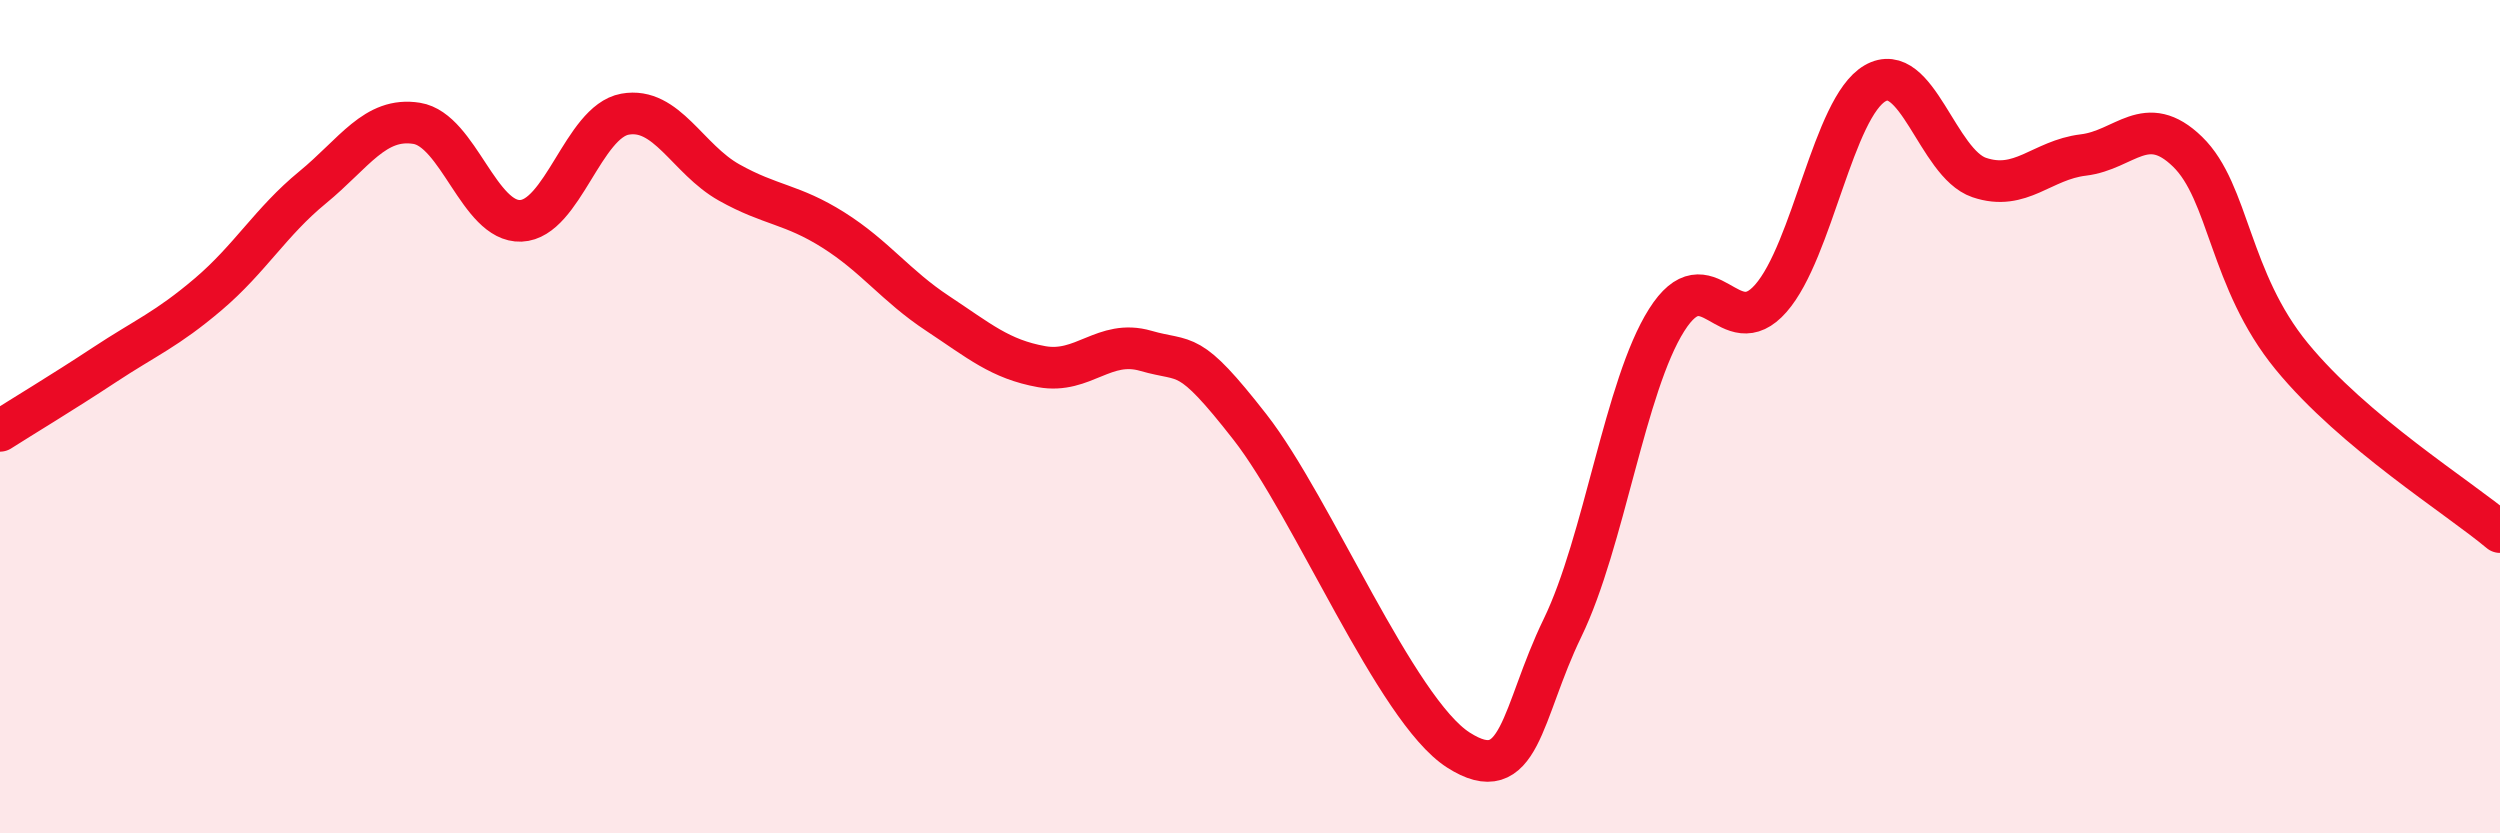
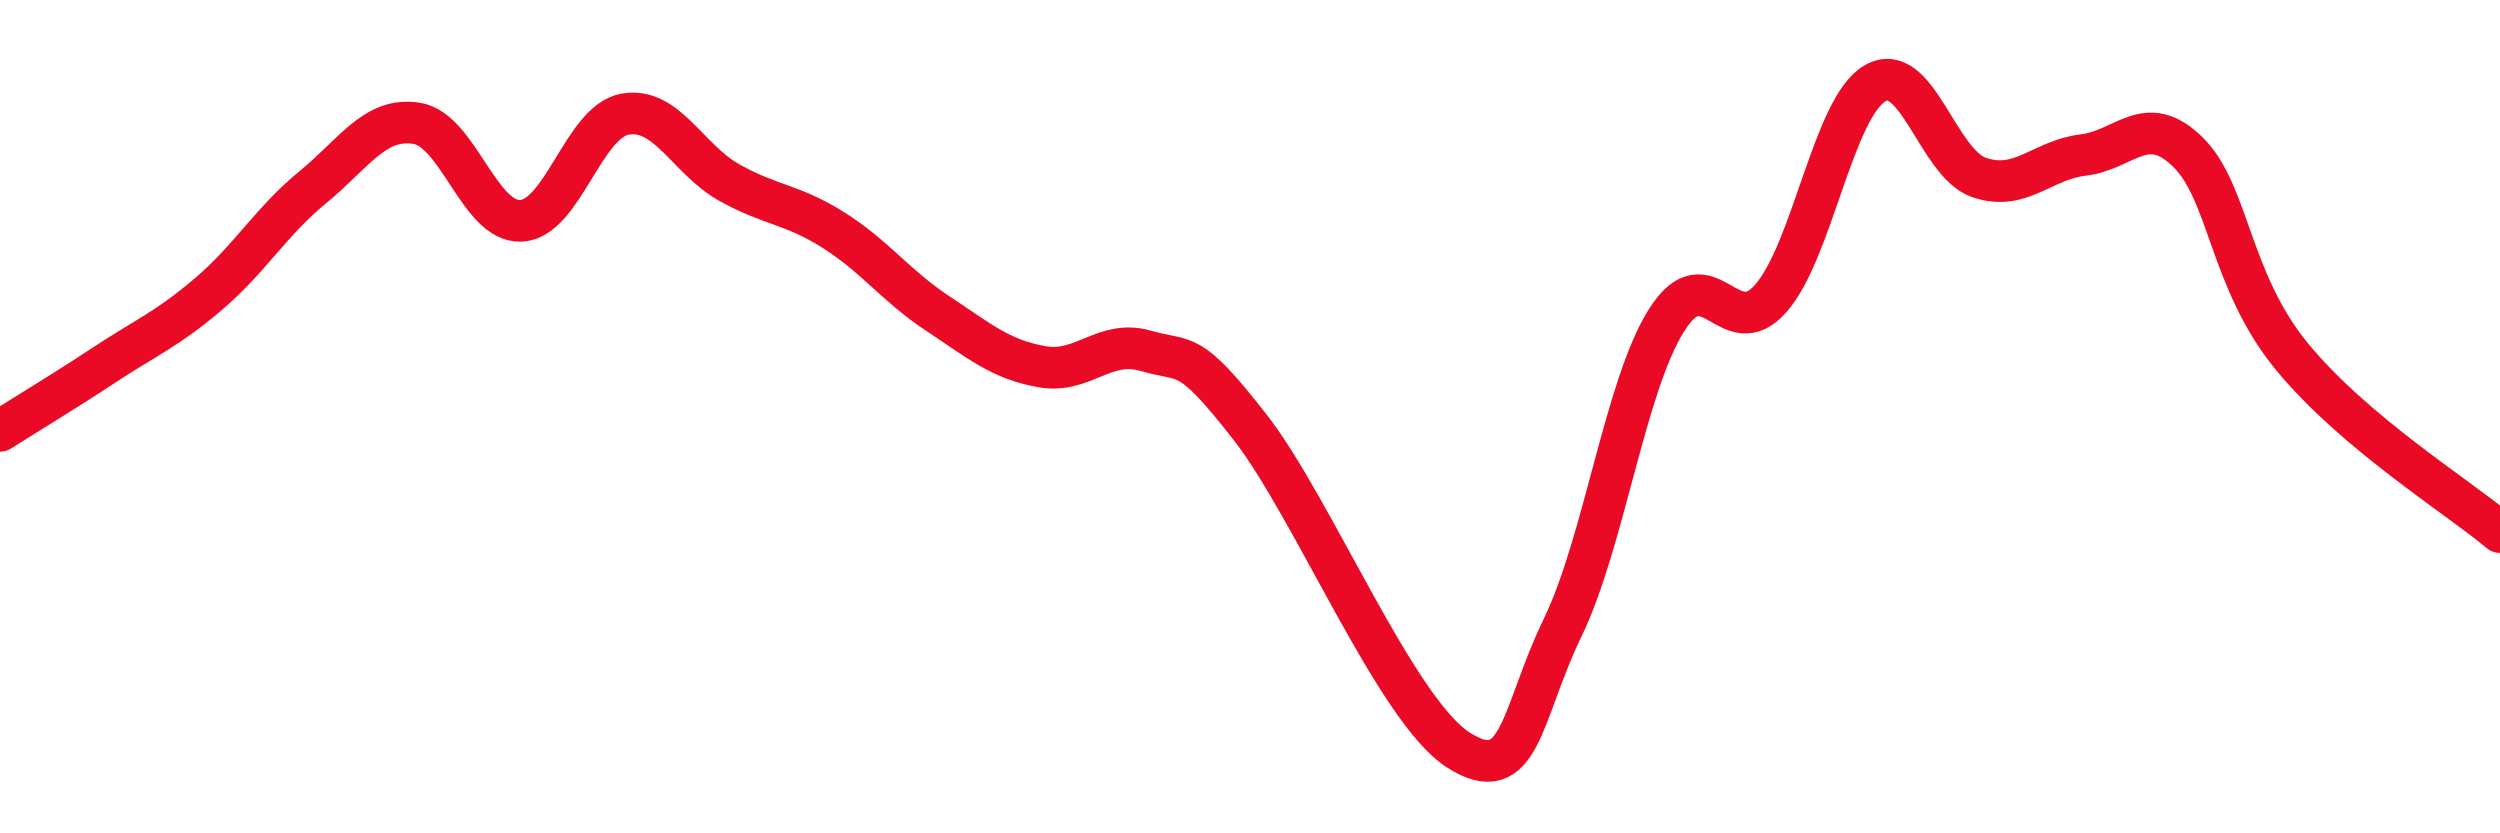
<svg xmlns="http://www.w3.org/2000/svg" width="60" height="20" viewBox="0 0 60 20">
-   <path d="M 0,10.34 C 0.5,10.02 1.5,9.42 2.5,8.76 C 3.5,8.1 4,7.91 5,7.06 C 6,6.21 6.5,5.32 7.5,4.5 C 8.5,3.68 9,2.8 10,2.96 C 11,3.12 11.5,5.34 12.5,5.3 C 13.5,5.26 14,2.92 15,2.74 C 16,2.56 16.5,3.82 17.5,4.38 C 18.5,4.94 19,4.89 20,5.52 C 21,6.15 21.5,6.86 22.5,7.52 C 23.5,8.18 24,8.62 25,8.8 C 26,8.98 26.5,8.13 27.5,8.42 C 28.5,8.71 28.5,8.33 30,10.25 C 31.5,12.17 33.5,17.04 35,18 C 36.5,18.96 36.5,17.13 37.5,15.07 C 38.5,13.01 39,9.26 40,7.68 C 41,6.1 41.5,8.3 42.5,7.16 C 43.5,6.02 44,2.58 45,2 C 46,1.42 46.5,3.92 47.5,4.26 C 48.5,4.6 49,3.84 50,3.72 C 51,3.6 51.5,2.67 52.5,3.64 C 53.5,4.61 53.5,6.72 55,8.55 C 56.5,10.38 59,11.93 60,12.77L60 20L0 20Z" fill="#EB0A25" opacity="0.1" stroke-linecap="round" stroke-linejoin="round" />
  <path d="M 0,10.34 C 0.5,10.02 1.5,9.42 2.5,8.76 C 3.5,8.1 4,7.91 5,7.06 C 6,6.21 6.5,5.32 7.5,4.5 C 8.5,3.68 9,2.8 10,2.96 C 11,3.12 11.5,5.34 12.5,5.3 C 13.5,5.26 14,2.92 15,2.74 C 16,2.56 16.5,3.82 17.5,4.38 C 18.5,4.94 19,4.89 20,5.52 C 21,6.15 21.5,6.86 22.5,7.52 C 23.5,8.18 24,8.62 25,8.8 C 26,8.98 26.5,8.13 27.5,8.42 C 28.5,8.71 28.5,8.33 30,10.25 C 31.5,12.17 33.5,17.04 35,18 C 36.5,18.96 36.5,17.13 37.5,15.07 C 38.5,13.01 39,9.26 40,7.68 C 41,6.1 41.5,8.3 42.5,7.16 C 43.5,6.02 44,2.58 45,2 C 46,1.42 46.5,3.92 47.5,4.26 C 48.5,4.6 49,3.84 50,3.72 C 51,3.6 51.5,2.67 52.5,3.64 C 53.5,4.61 53.5,6.72 55,8.55 C 56.5,10.38 59,11.93 60,12.77" stroke="#EB0A25" stroke-width="1" fill="none" stroke-linecap="round" stroke-linejoin="round" />
</svg>